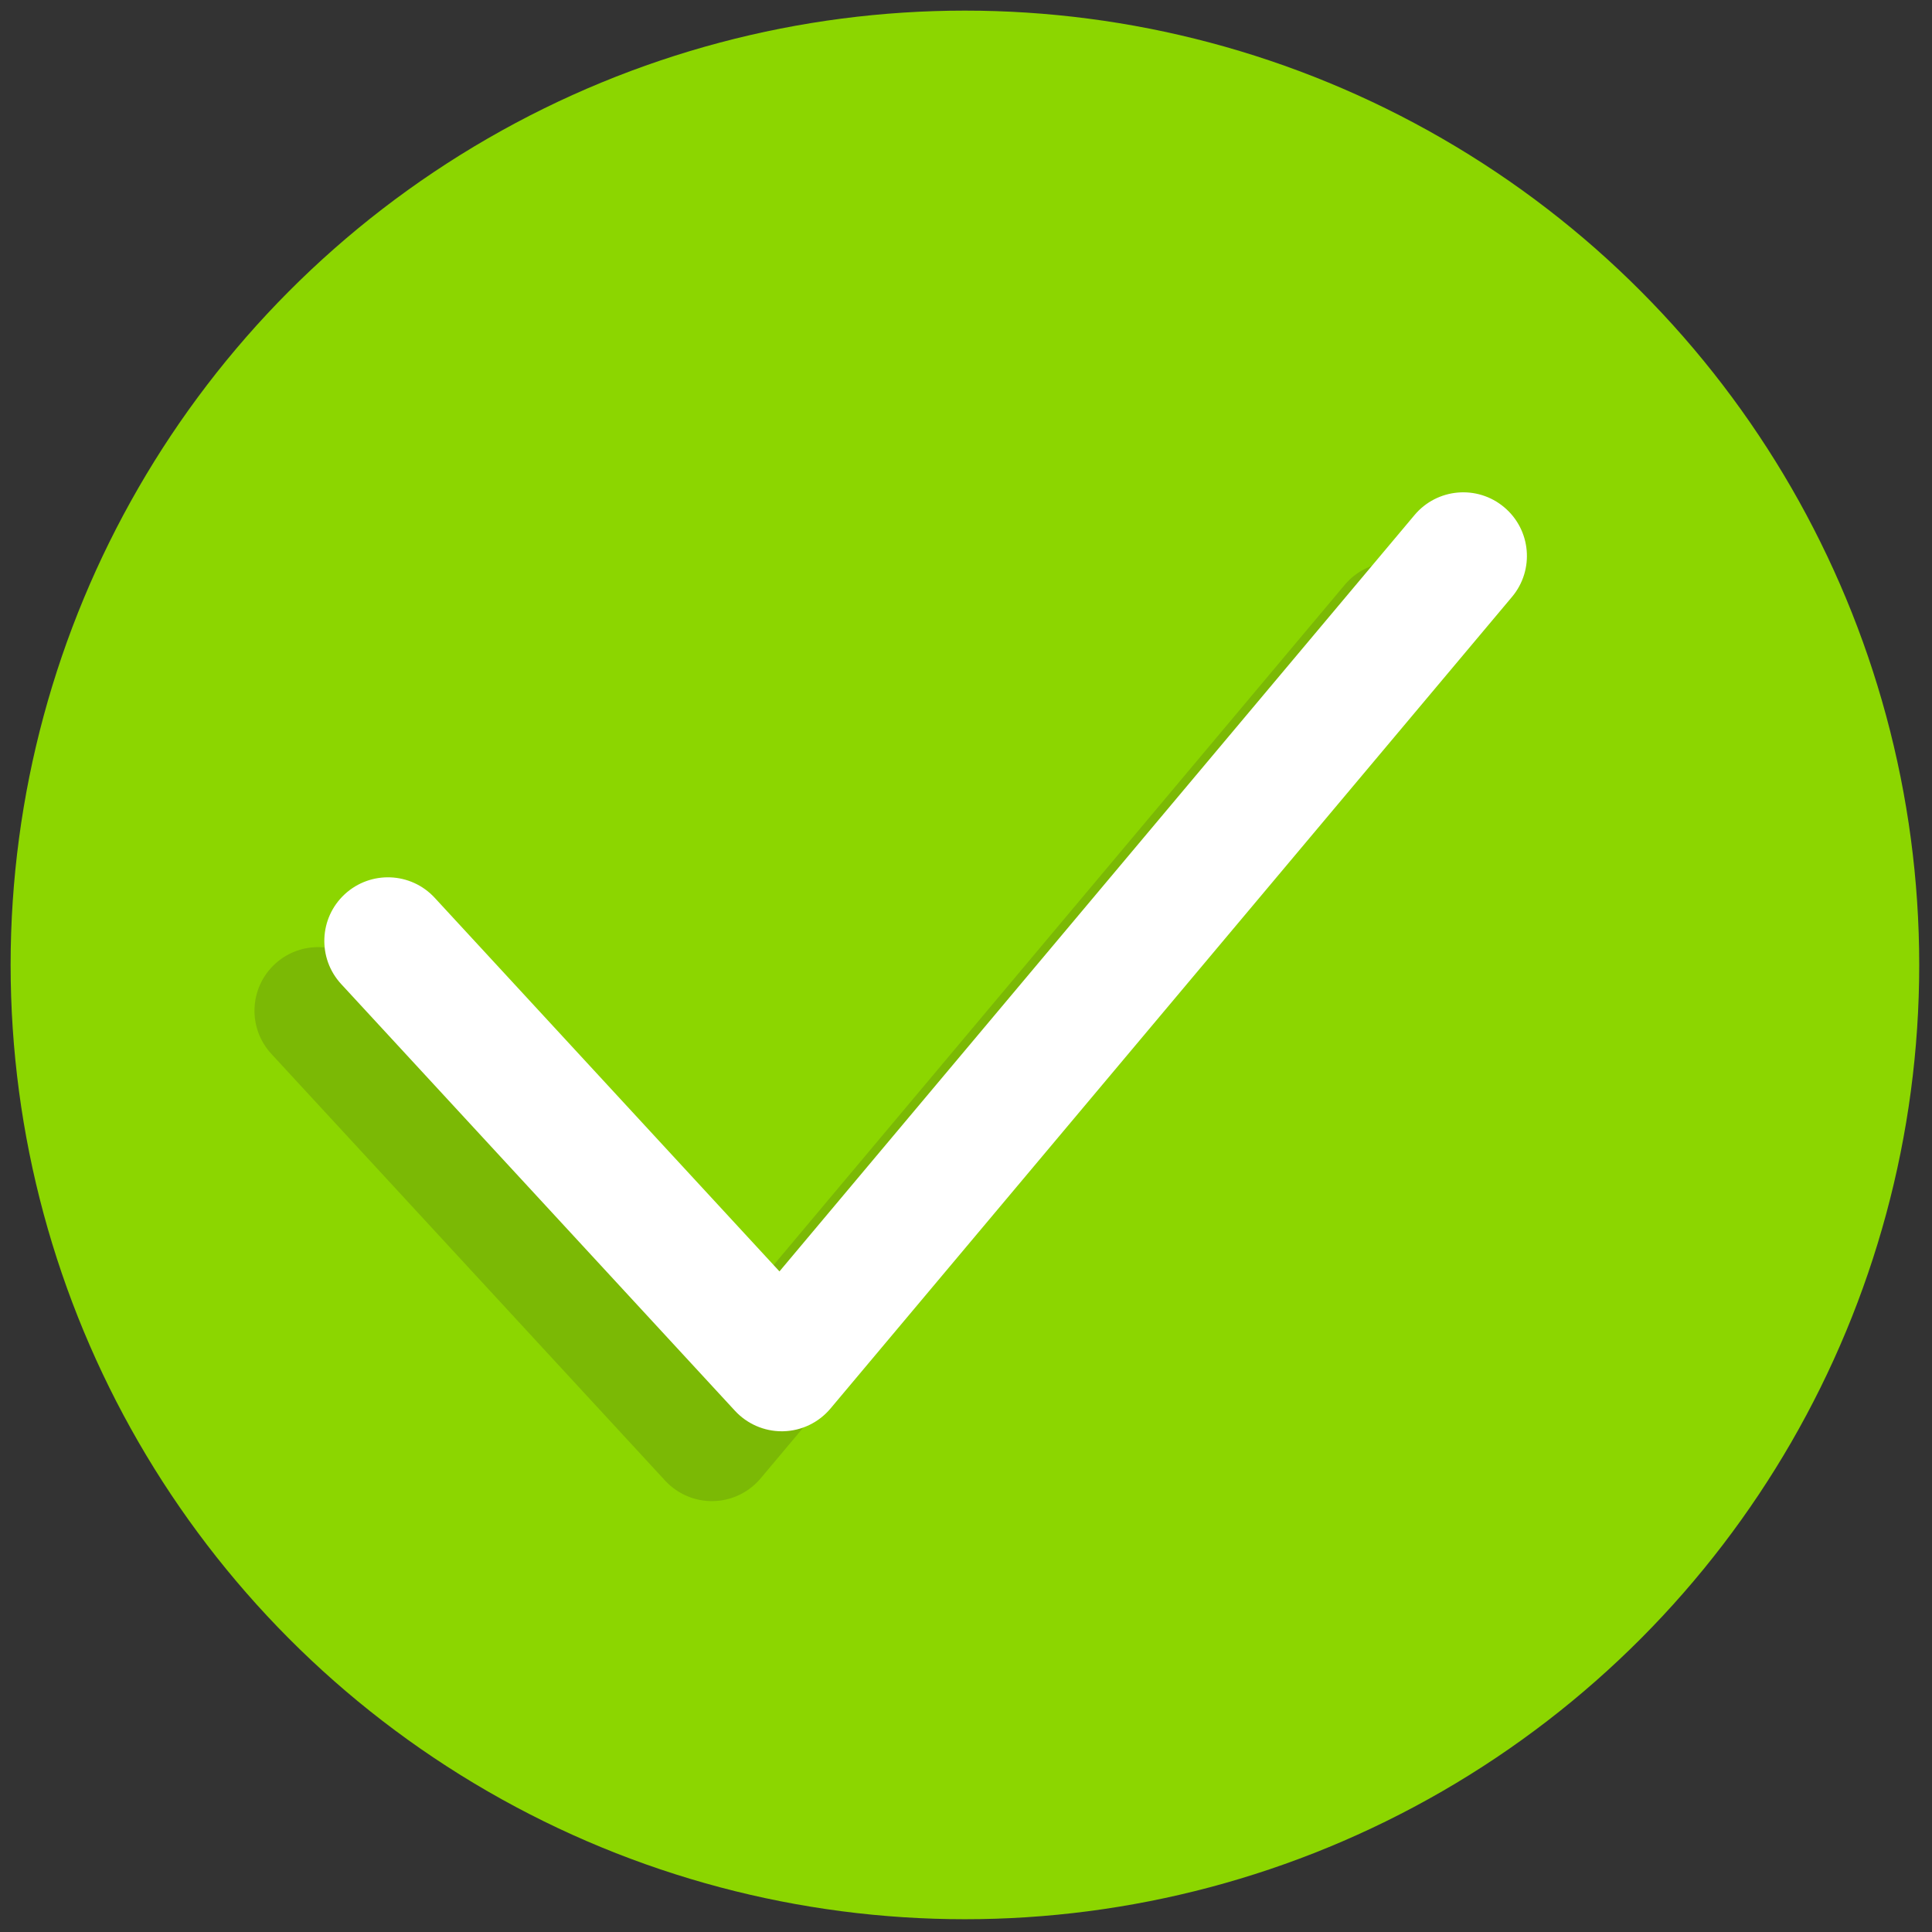
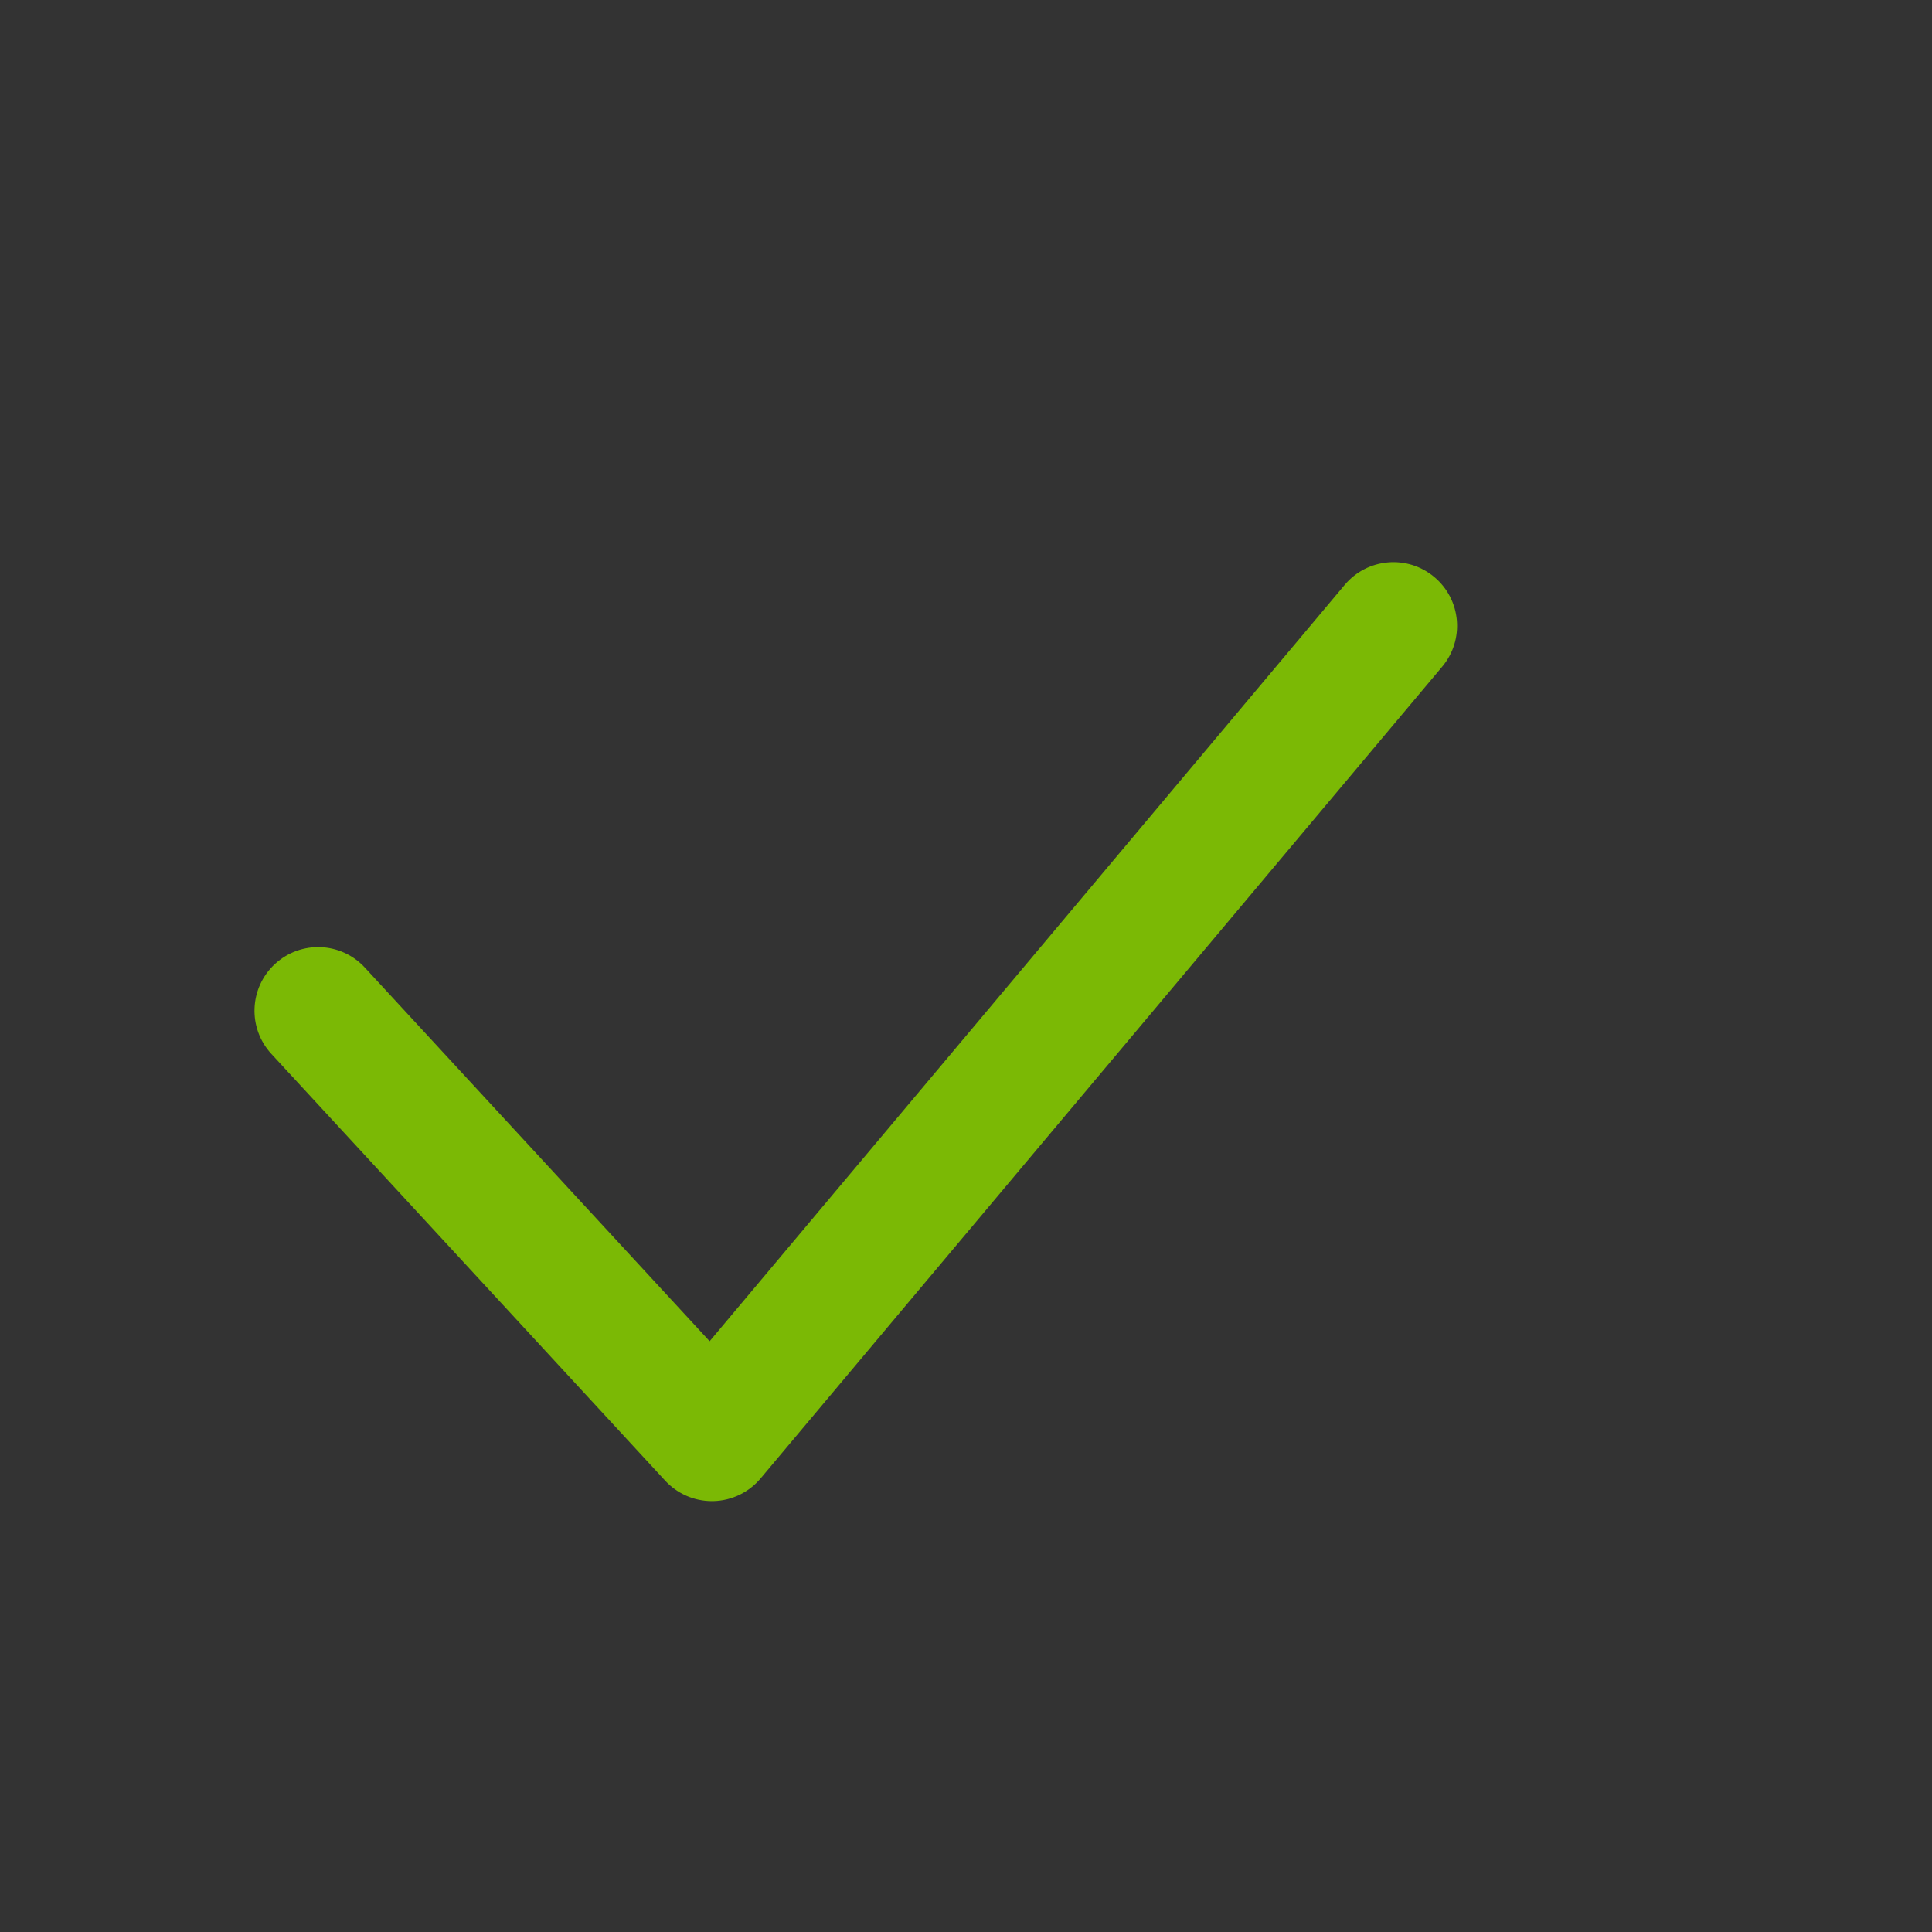
<svg xmlns="http://www.w3.org/2000/svg" version="1.1" width="256" height="256" viewBox="0 0 256 256" xml:space="preserve">
  <rect x="0" y="0" width="256" height="256" fill="#333333" stroke="none" />
  <defs>
</defs>
  <g style="stroke: none; stroke-width: 0; stroke-dasharray: none; stroke-linecap: butt; stroke-linejoin: miter; stroke-miterlimit: 10; fill: none; fill-rule: nonzero; opacity: 1;" transform="translate(1.407 1.407) scale(2.81 2.81)">
-     <circle cx="45" cy="45" r="45" style="stroke: none; stroke-width: 1; stroke-dasharray: none; stroke-linecap: butt; stroke-linejoin: miter; stroke-miterlimit: 10; fill: rgb(140,214,0); fill-rule: nonzero; opacity: 1;" transform="  matrix(1 0 0 1 0 0) " />
    <path d="M 33.069 70.284 c -0.836 0 -1.636 -0.35 -2.205 -0.966 L 12.295 49.195 c -1.124 -1.218 -1.047 -3.115 0.17 -4.239 c 1.22 -1.124 3.117 -1.047 4.239 0.17 l 16.258 17.619 l 29.947 -35.666 c 1.065 -1.268 2.959 -1.434 4.227 -0.368 c 1.27 1.065 1.435 2.958 0.369 4.227 L 35.366 69.213 c -0.554 0.66 -1.366 1.051 -2.227 1.07 C 33.116 70.284 33.092 70.284 33.069 70.284 z" style="stroke: none; stroke-width: 1; stroke-dasharray: none; stroke-linecap: butt; stroke-linejoin: miter; stroke-miterlimit: 10; fill: rgb(123,185,5); fill-rule: nonzero; opacity: 1;" transform=" matrix(1 0 0 1 0 0) " stroke-linecap="round" />
-     <path d="M 36.362 66.991 c -0.836 0 -1.636 -0.35 -2.205 -0.966 L 15.588 45.903 c -1.124 -1.218 -1.047 -3.116 0.17 -4.239 c 1.22 -1.124 3.117 -1.046 4.239 0.17 l 16.258 17.618 l 29.947 -35.666 c 1.065 -1.268 2.958 -1.435 4.227 -0.368 c 1.27 1.065 1.435 2.958 0.369 4.227 L 38.659 65.92 c -0.554 0.66 -1.365 1.051 -2.227 1.07 C 36.409 66.991 36.385 66.991 36.362 66.991 z" style="stroke: none; stroke-width: 1; stroke-dasharray: none; stroke-linecap: butt; stroke-linejoin: miter; stroke-miterlimit: 10; fill: rgb(255,255,255); fill-rule: nonzero; opacity: 1;" transform=" matrix(1 0 0 1 0 0) " stroke-linecap="round" />
  </g>
</svg>